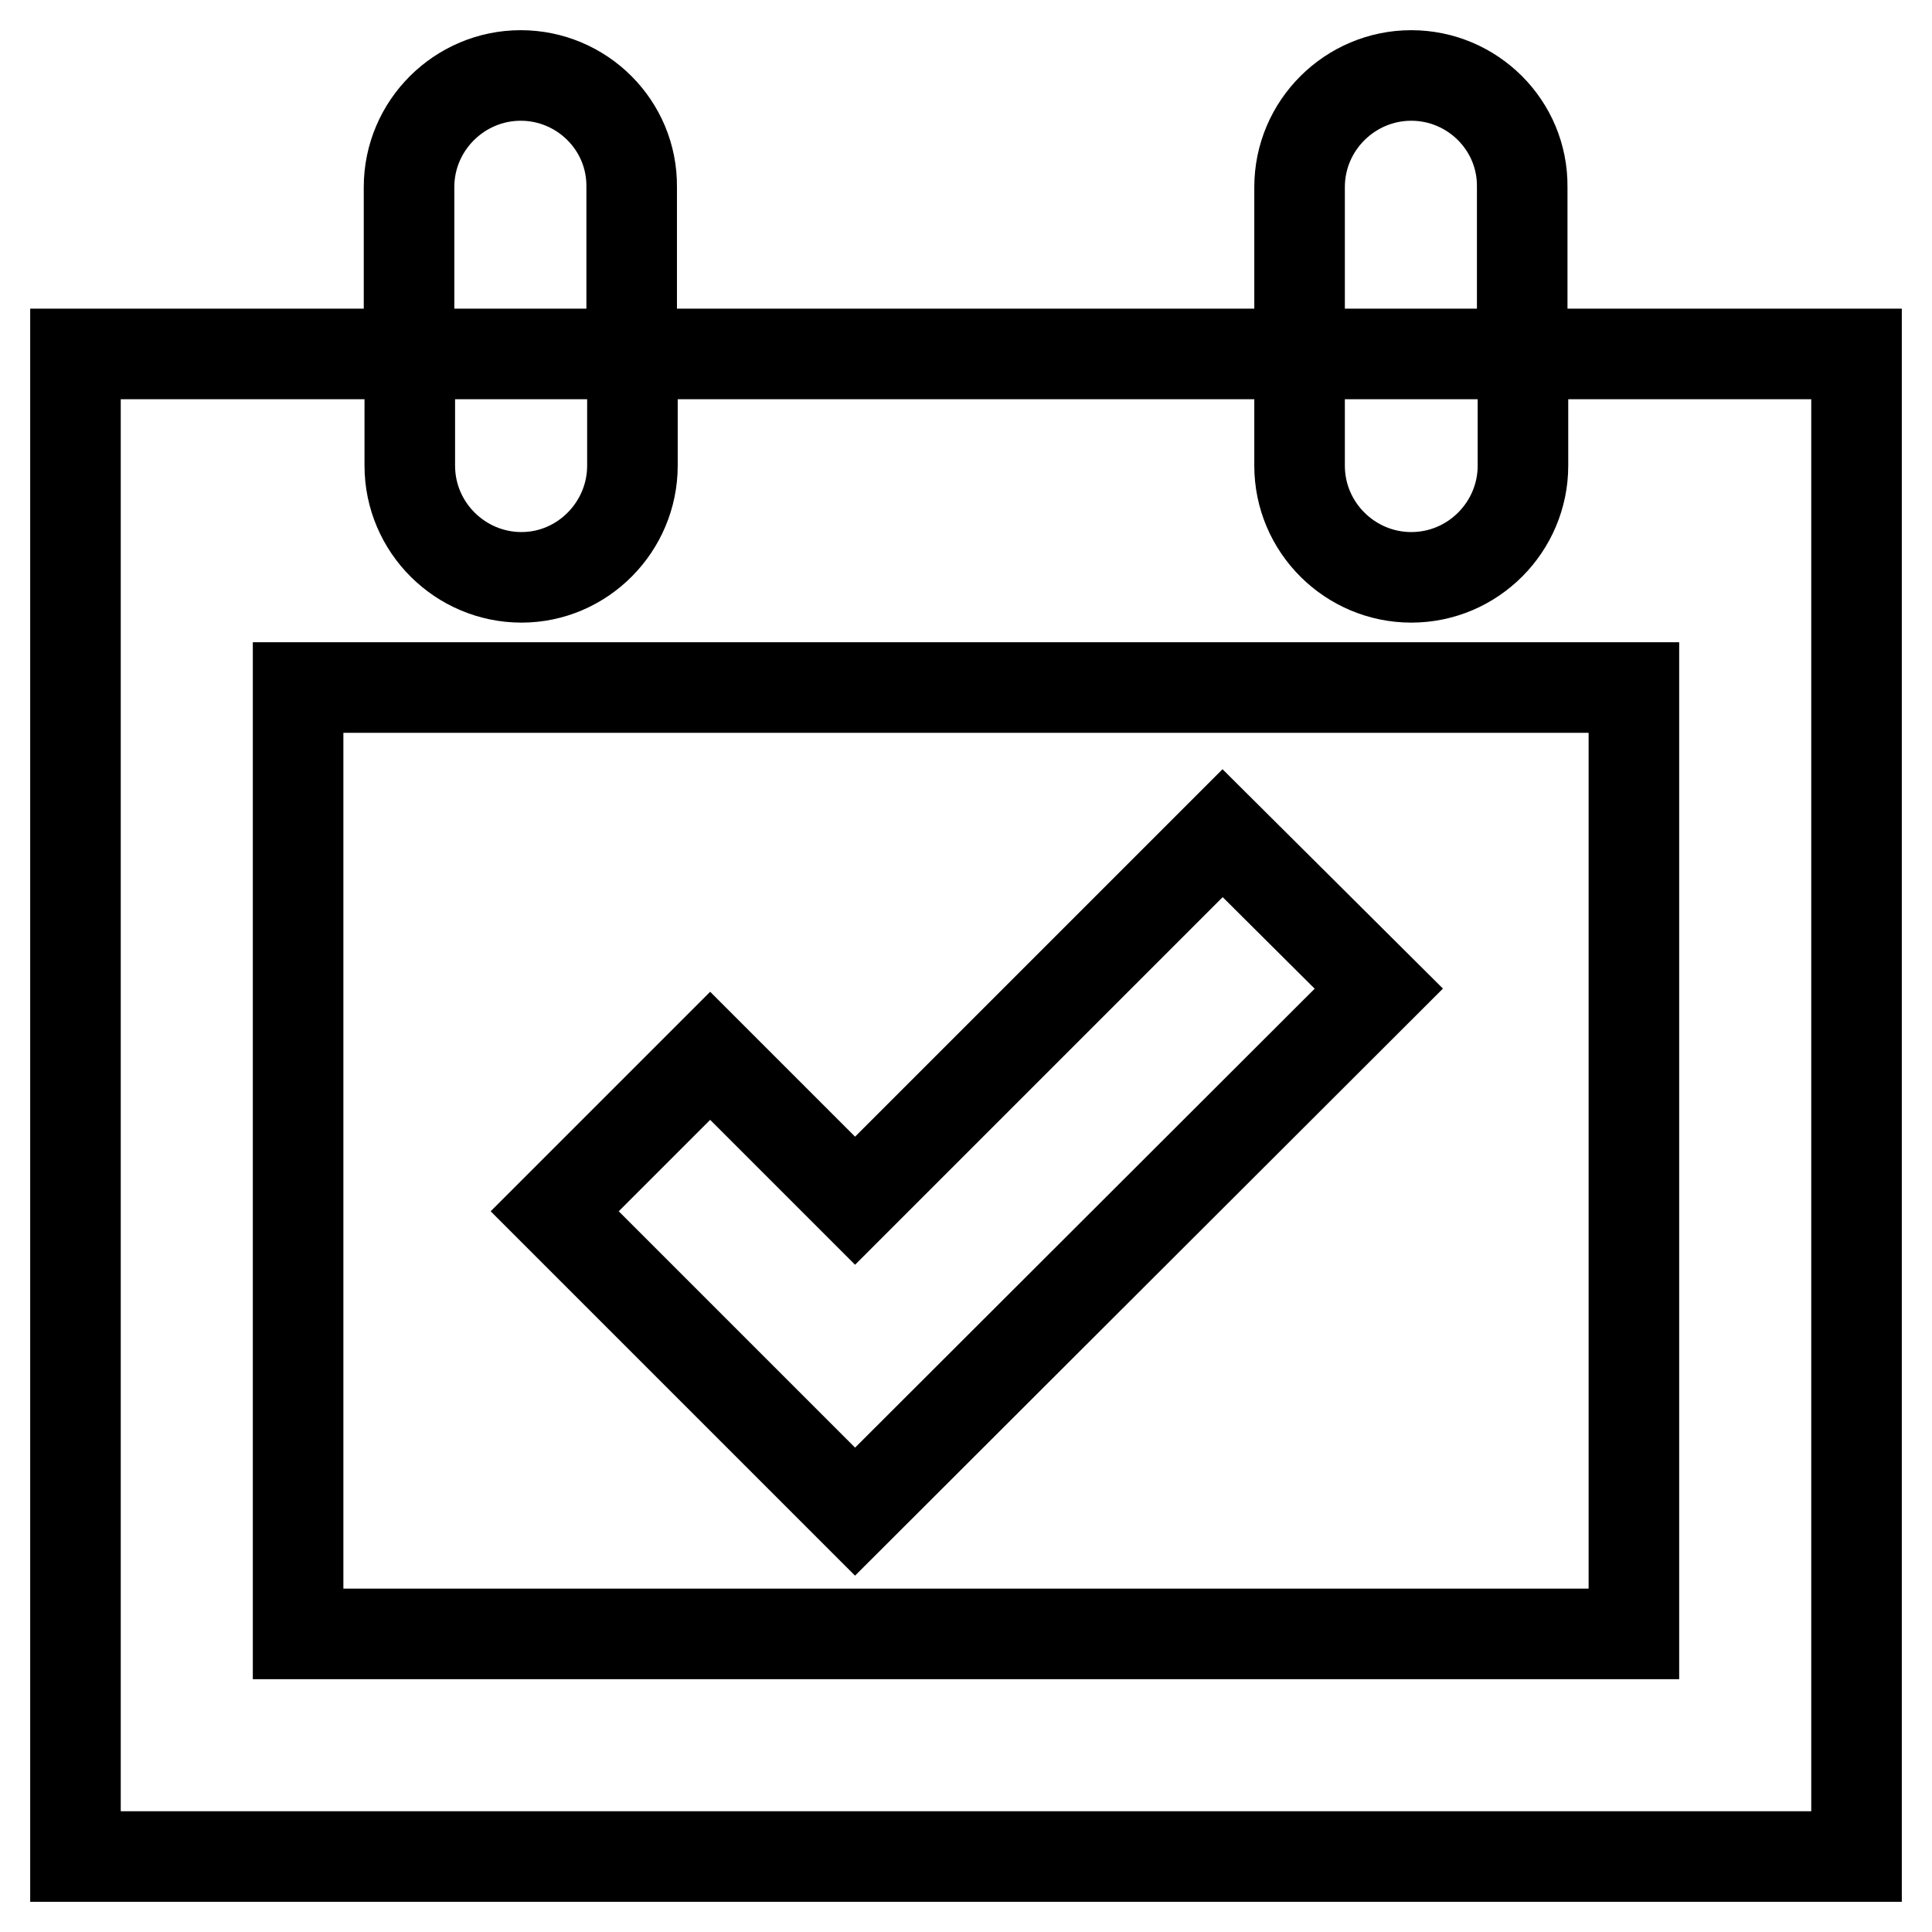
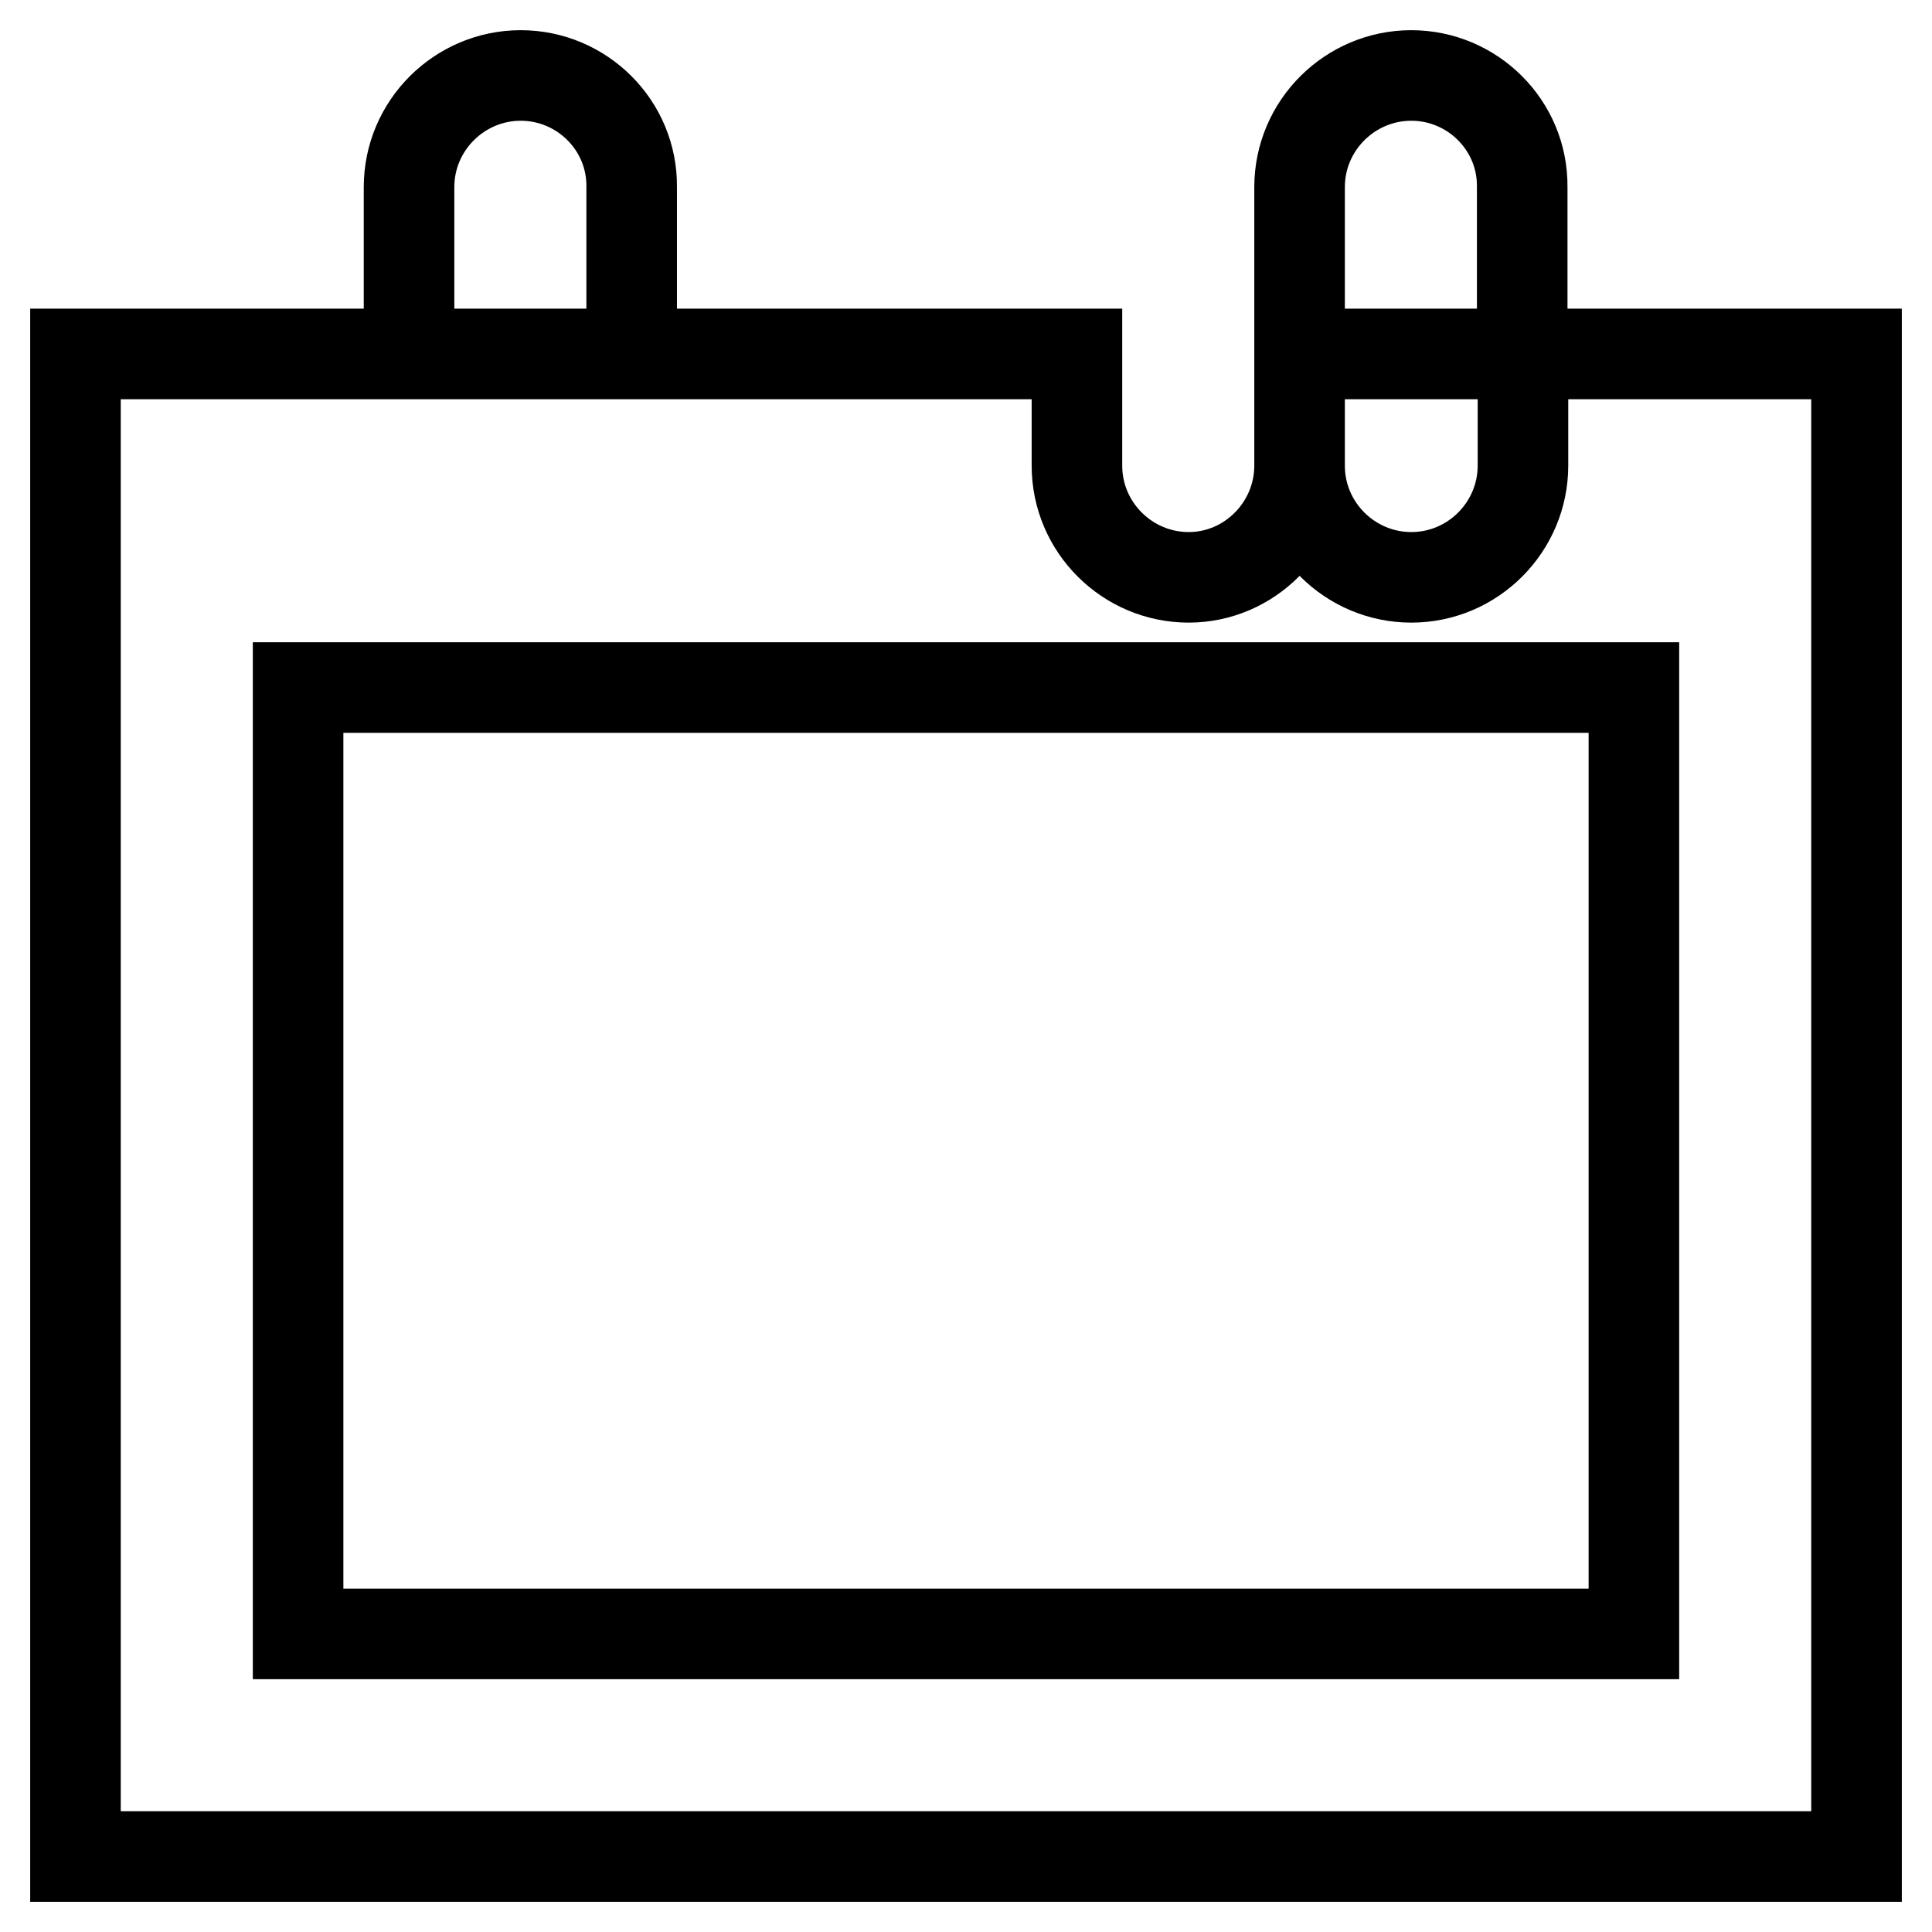
<svg xmlns="http://www.w3.org/2000/svg" version="1.1" x="0px" y="0px" viewBox="0 0 256 256" enable-background="new 0 0 256 256" xml:space="preserve">
  <g>
-     <path stroke-width="12" fill-opacity="0" stroke="#000000" d="M69,10c-8.1,0-14.8,6.6-14.8,14.8v22.1h29.5V24.8C83.8,16.6,77.1,10,69,10z M201.8,46.9v14.8 c0,8.1-6.6,14.8-14.8,14.8c-8.1,0-14.8-6.6-14.8-14.8V46.9H83.8v14.8c0,8.1-6.6,14.8-14.7,14.8c-8.1,0-14.8-6.6-14.8-14.8V46.9H10 V246h236V46.9H201.8z M216.5,216.5h-177V91.1h177V216.5L216.5,216.5z M187,10c-8.1,0-14.8,6.6-14.8,14.8v22.1h29.5V24.8 C201.8,16.6,195.1,10,187,10L187,10z" />
-     <path stroke-width="12" fill-opacity="0" stroke="#000000" d="M113.3,200.3l-39.8-39.8l20.6-20.6l19.2,19.2l48.7-48.7l20.7,20.6L113.3,200.3z" />
+     <path stroke-width="12" fill-opacity="0" stroke="#000000" d="M69,10c-8.1,0-14.8,6.6-14.8,14.8v22.1h29.5V24.8C83.8,16.6,77.1,10,69,10z M201.8,46.9v14.8 c0,8.1-6.6,14.8-14.8,14.8c-8.1,0-14.8-6.6-14.8-14.8V46.9v14.8c0,8.1-6.6,14.8-14.7,14.8c-8.1,0-14.8-6.6-14.8-14.8V46.9H10 V246h236V46.9H201.8z M216.5,216.5h-177V91.1h177V216.5L216.5,216.5z M187,10c-8.1,0-14.8,6.6-14.8,14.8v22.1h29.5V24.8 C201.8,16.6,195.1,10,187,10L187,10z" />
  </g>
</svg>